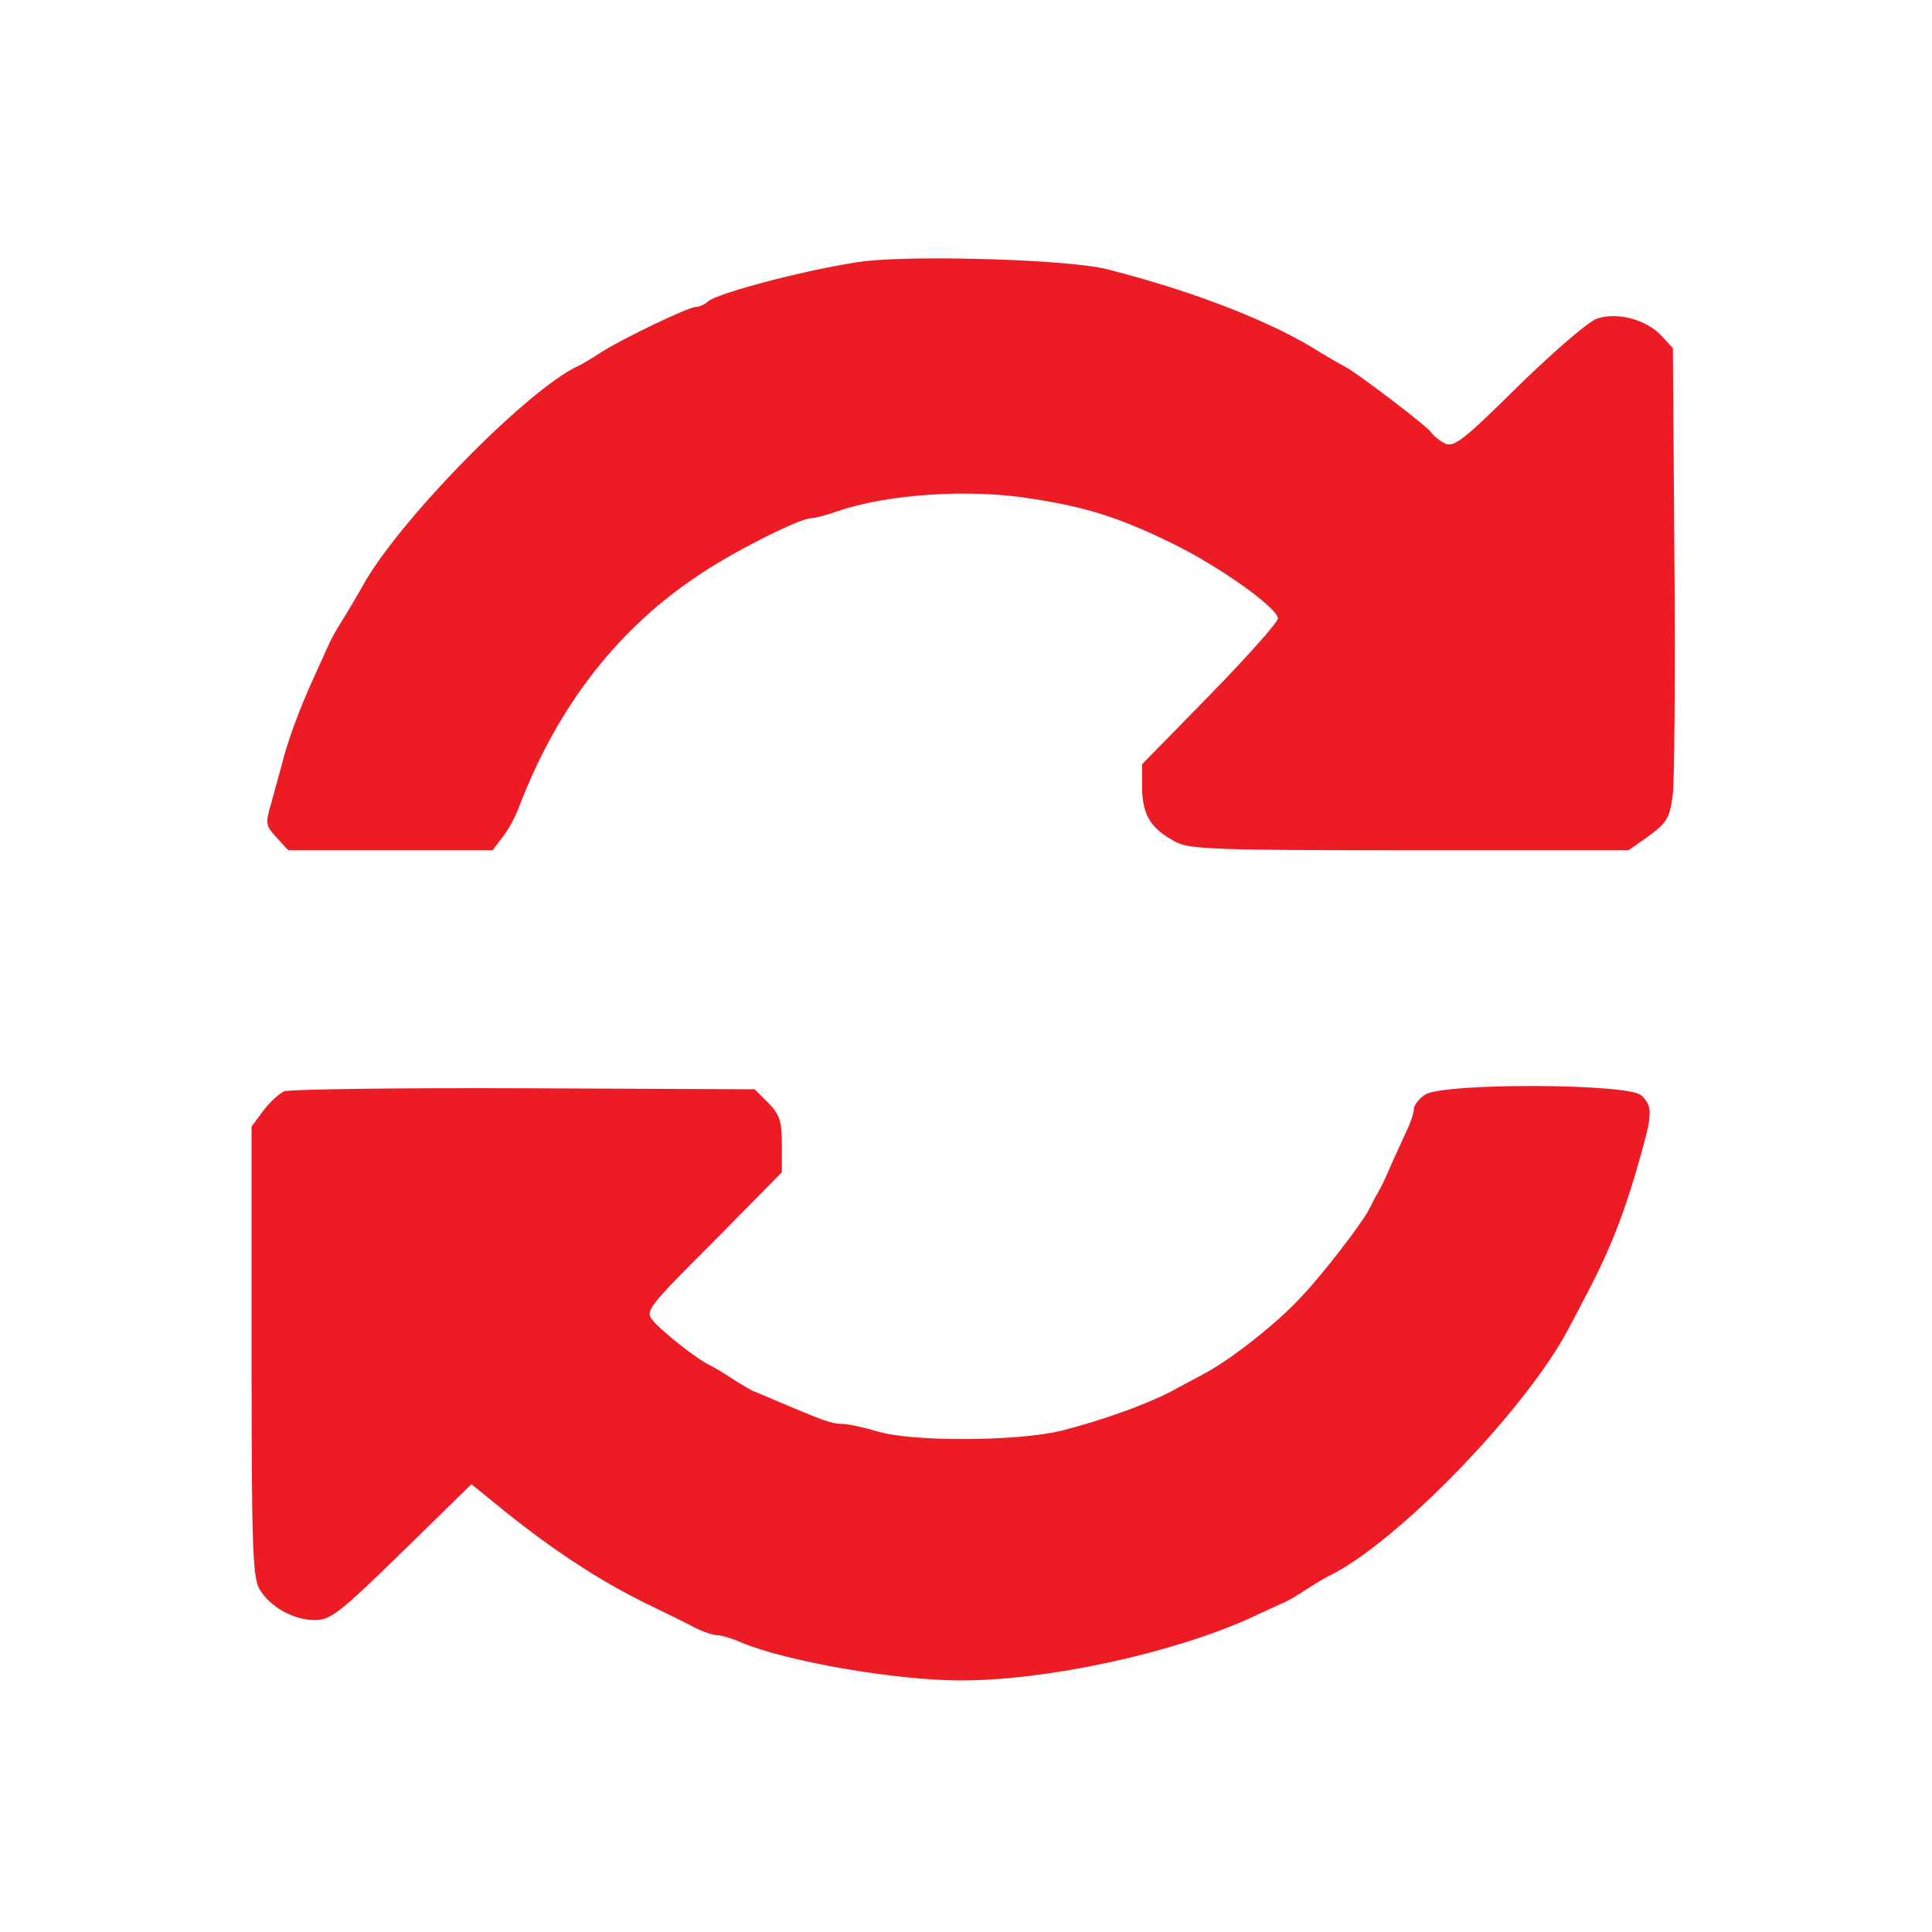
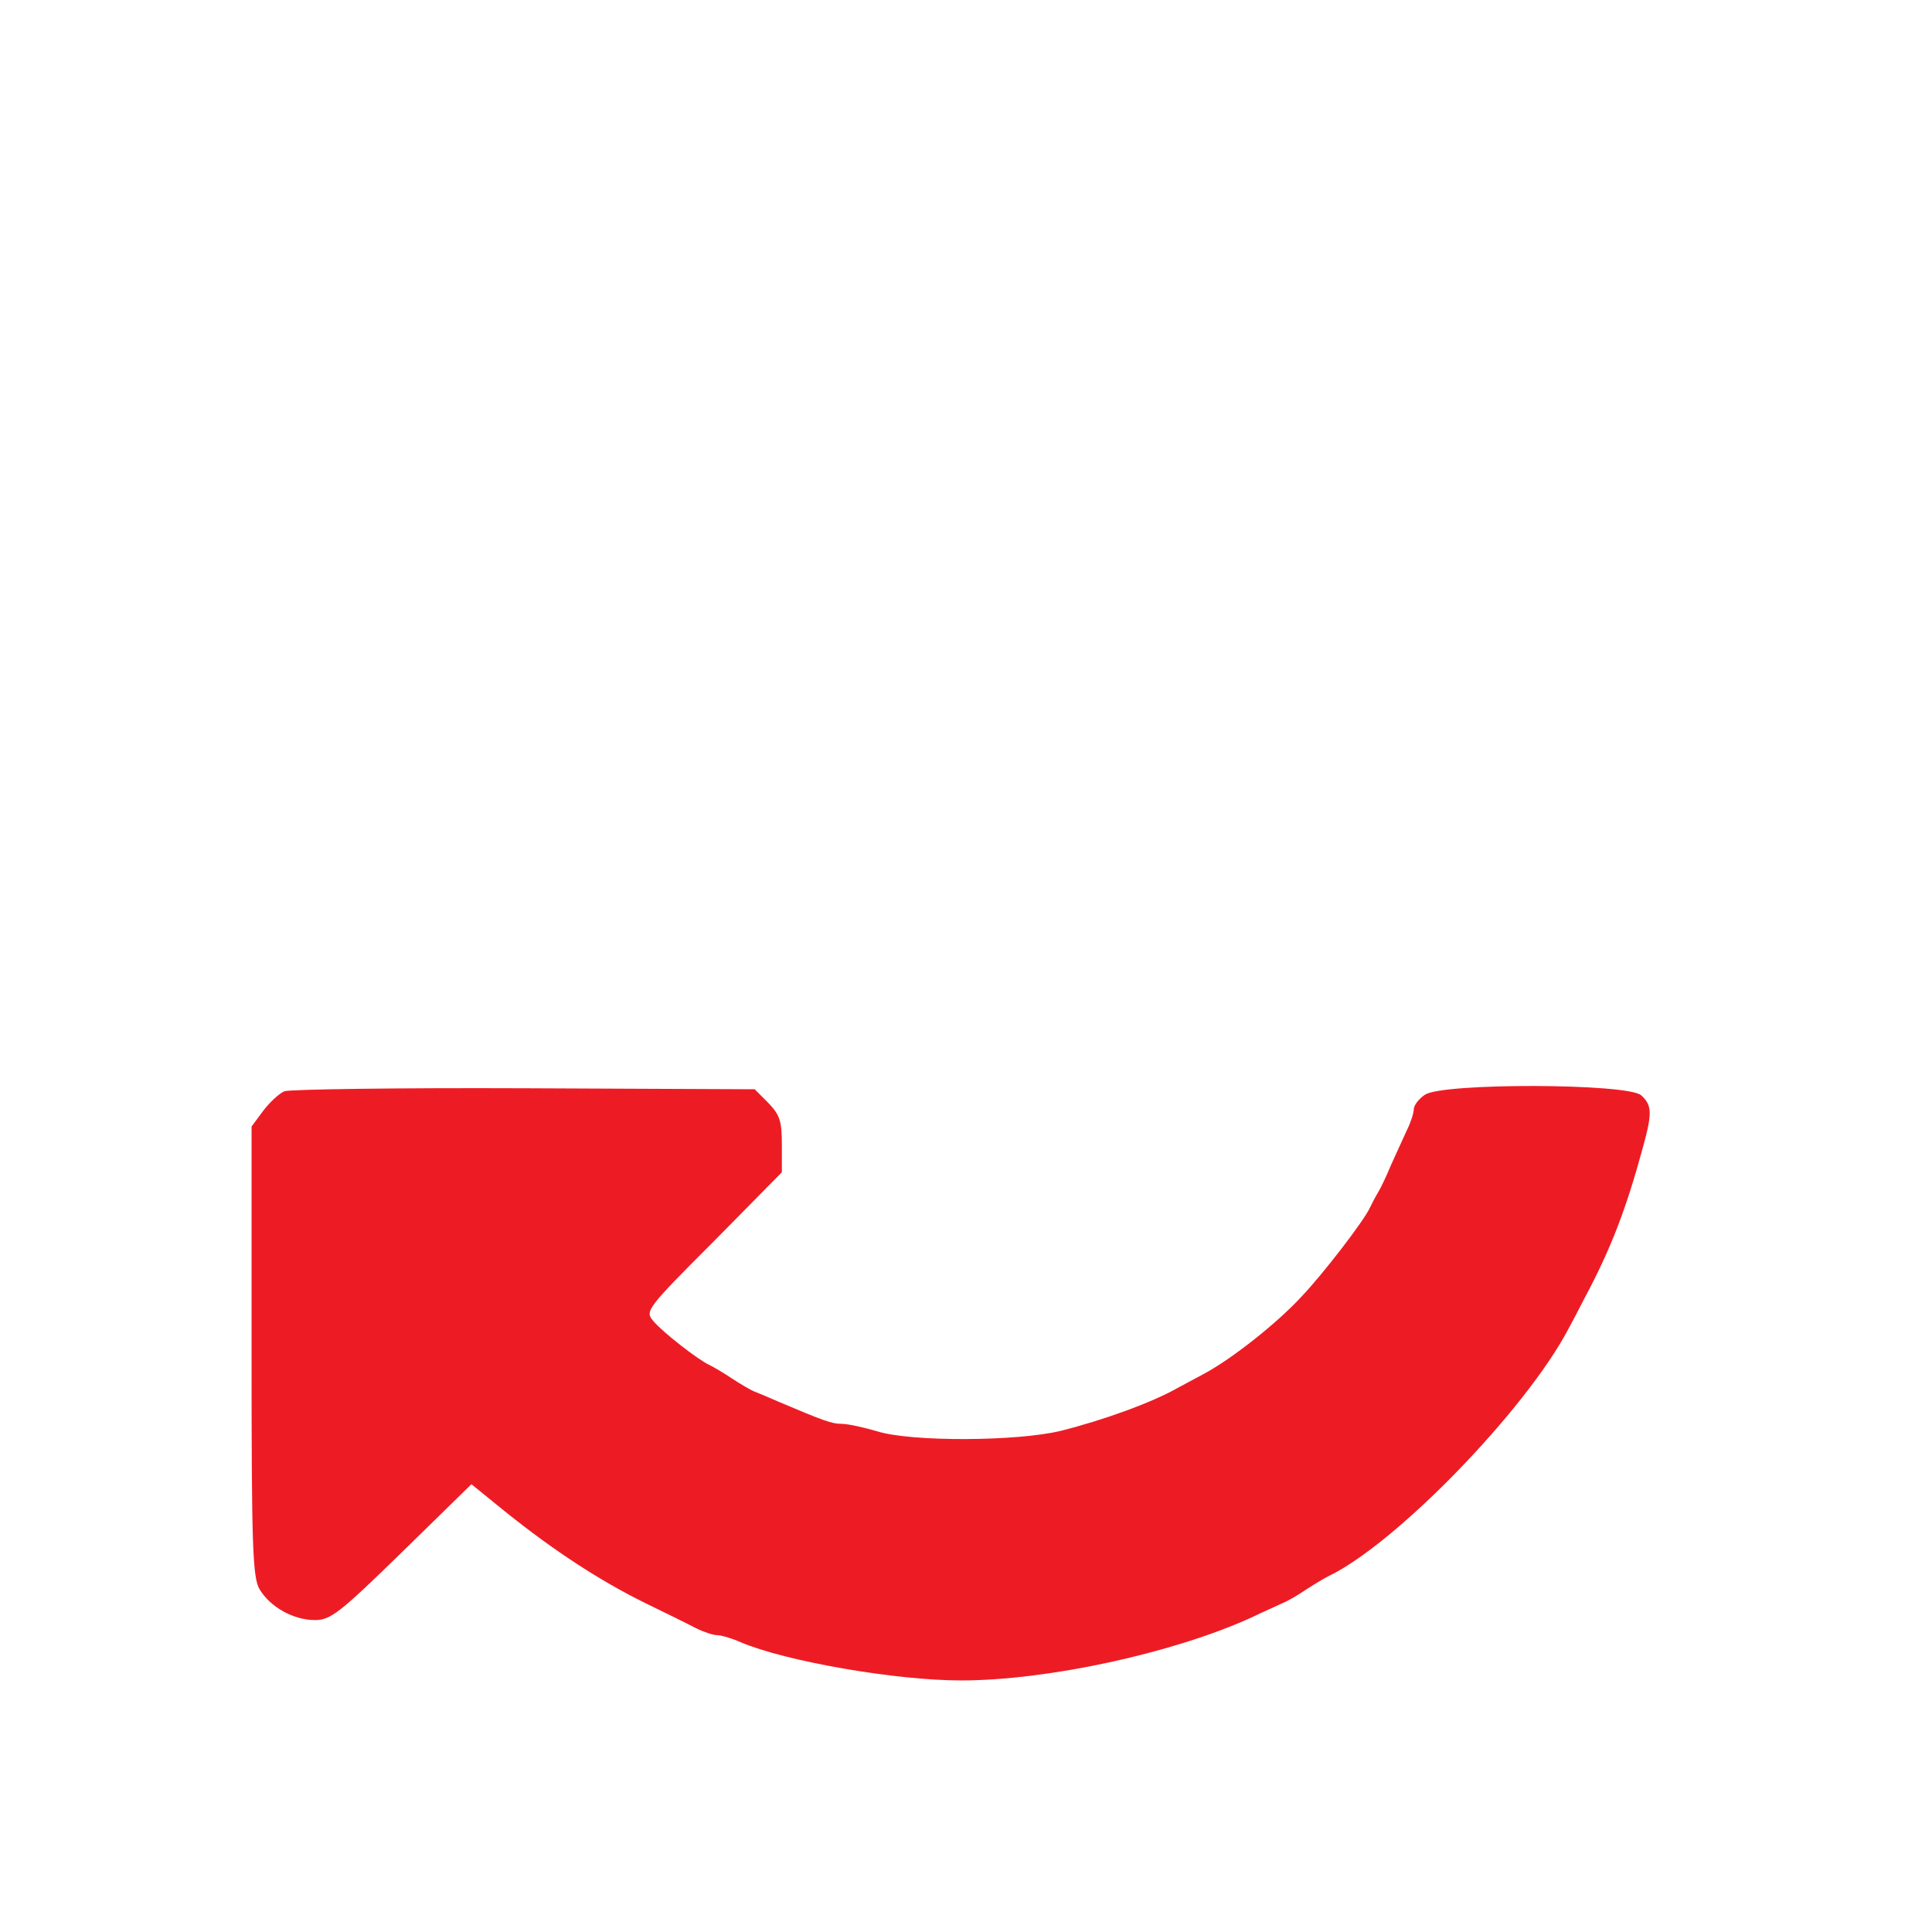
<svg xmlns="http://www.w3.org/2000/svg" version="1.0" width="384pt" height="384pt" viewBox="0 0 384 384" preserveAspectRatio="xMidYMid meet">
  <g transform="translate(0,384) scale(0.1,-0.1)" fill="#ed1c24" stroke="none">
-     <path d="M1720 3321 c-97 -12 -296 -63 -314 -81 -5 -5 -16 -10 -23 -10 -14 0 -144 -62 -188 -90 -16 -11 -37 -23 -45 -27 -101 -46 -360 -310 -430 -439 -12 -21 -30 -52 -41 -69 -10 -16 -22 -37 -25 -45 -4 -8 -17 -38 -30 -66 -29 -63 -53 -129 -64 -174 -5 -19 -15 -54 -21 -77 -12 -40 -11 -44 11 -68 l23 -25 203 0 203 0 19 25 c11 13 25 39 32 57 78 206 201 363 368 471 70 46 193 107 214 107 7 0 30 6 53 14 98 34 263 45 384 25 112 -17 176 -38 281 -89 94 -46 209 -128 210 -149 0 -8 -61 -76 -135 -152 l-135 -138 0 -48 c1 -54 18 -81 68 -107 27 -14 84 -16 465 -16 l434 0 41 29 c36 27 41 36 47 83 3 29 5 241 3 470 l-3 416 -23 25 c-30 32 -87 47 -127 34 -17 -5 -85 -64 -157 -134 -112 -111 -129 -123 -147 -114 -11 6 -23 16 -26 21 -7 12 -154 124 -175 133 -8 4 -28 16 -45 26 -95 61 -252 122 -425 166 -74 19 -373 28 -480 16z" />
    <path d="M565 1671 c-11 -5 -30 -23 -42 -39 l-23 -31 0 -447 c0 -389 2 -449 16 -473 21 -35 67 -61 110 -61 31 0 49 14 173 135 l138 135 69 -56 c95 -76 185 -135 274 -179 41 -20 88 -43 103 -51 16 -8 35 -14 42 -14 8 0 29 -6 47 -14 89 -38 308 -76 438 -76 172 0 420 54 575 124 27 13 57 26 65 30 8 3 29 15 45 26 17 11 37 23 45 27 134 64 392 330 477 491 7 13 22 41 32 61 53 99 83 178 116 299 19 69 19 85 -3 105 -27 24 -396 25 -430 1 -12 -8 -22 -21 -22 -29 0 -7 -6 -26 -14 -42 -7 -15 -21 -46 -31 -68 -9 -22 -21 -47 -26 -55 -5 -8 -12 -22 -16 -30 -11 -25 -93 -132 -137 -178 -49 -53 -138 -123 -192 -152 -21 -11 -46 -25 -54 -29 -51 -29 -148 -64 -232 -85 -87 -21 -296 -22 -364 -1 -27 8 -59 15 -71 15 -20 0 -36 6 -128 45 -16 7 -37 16 -45 19 -8 3 -28 15 -45 26 -16 11 -37 23 -45 27 -22 10 -93 65 -112 88 -16 19 -13 24 120 157 l136 138 0 55 c0 47 -4 59 -27 83 l-27 27 -458 2 c-251 1 -466 -2 -477 -6z" />
  </g>
</svg>